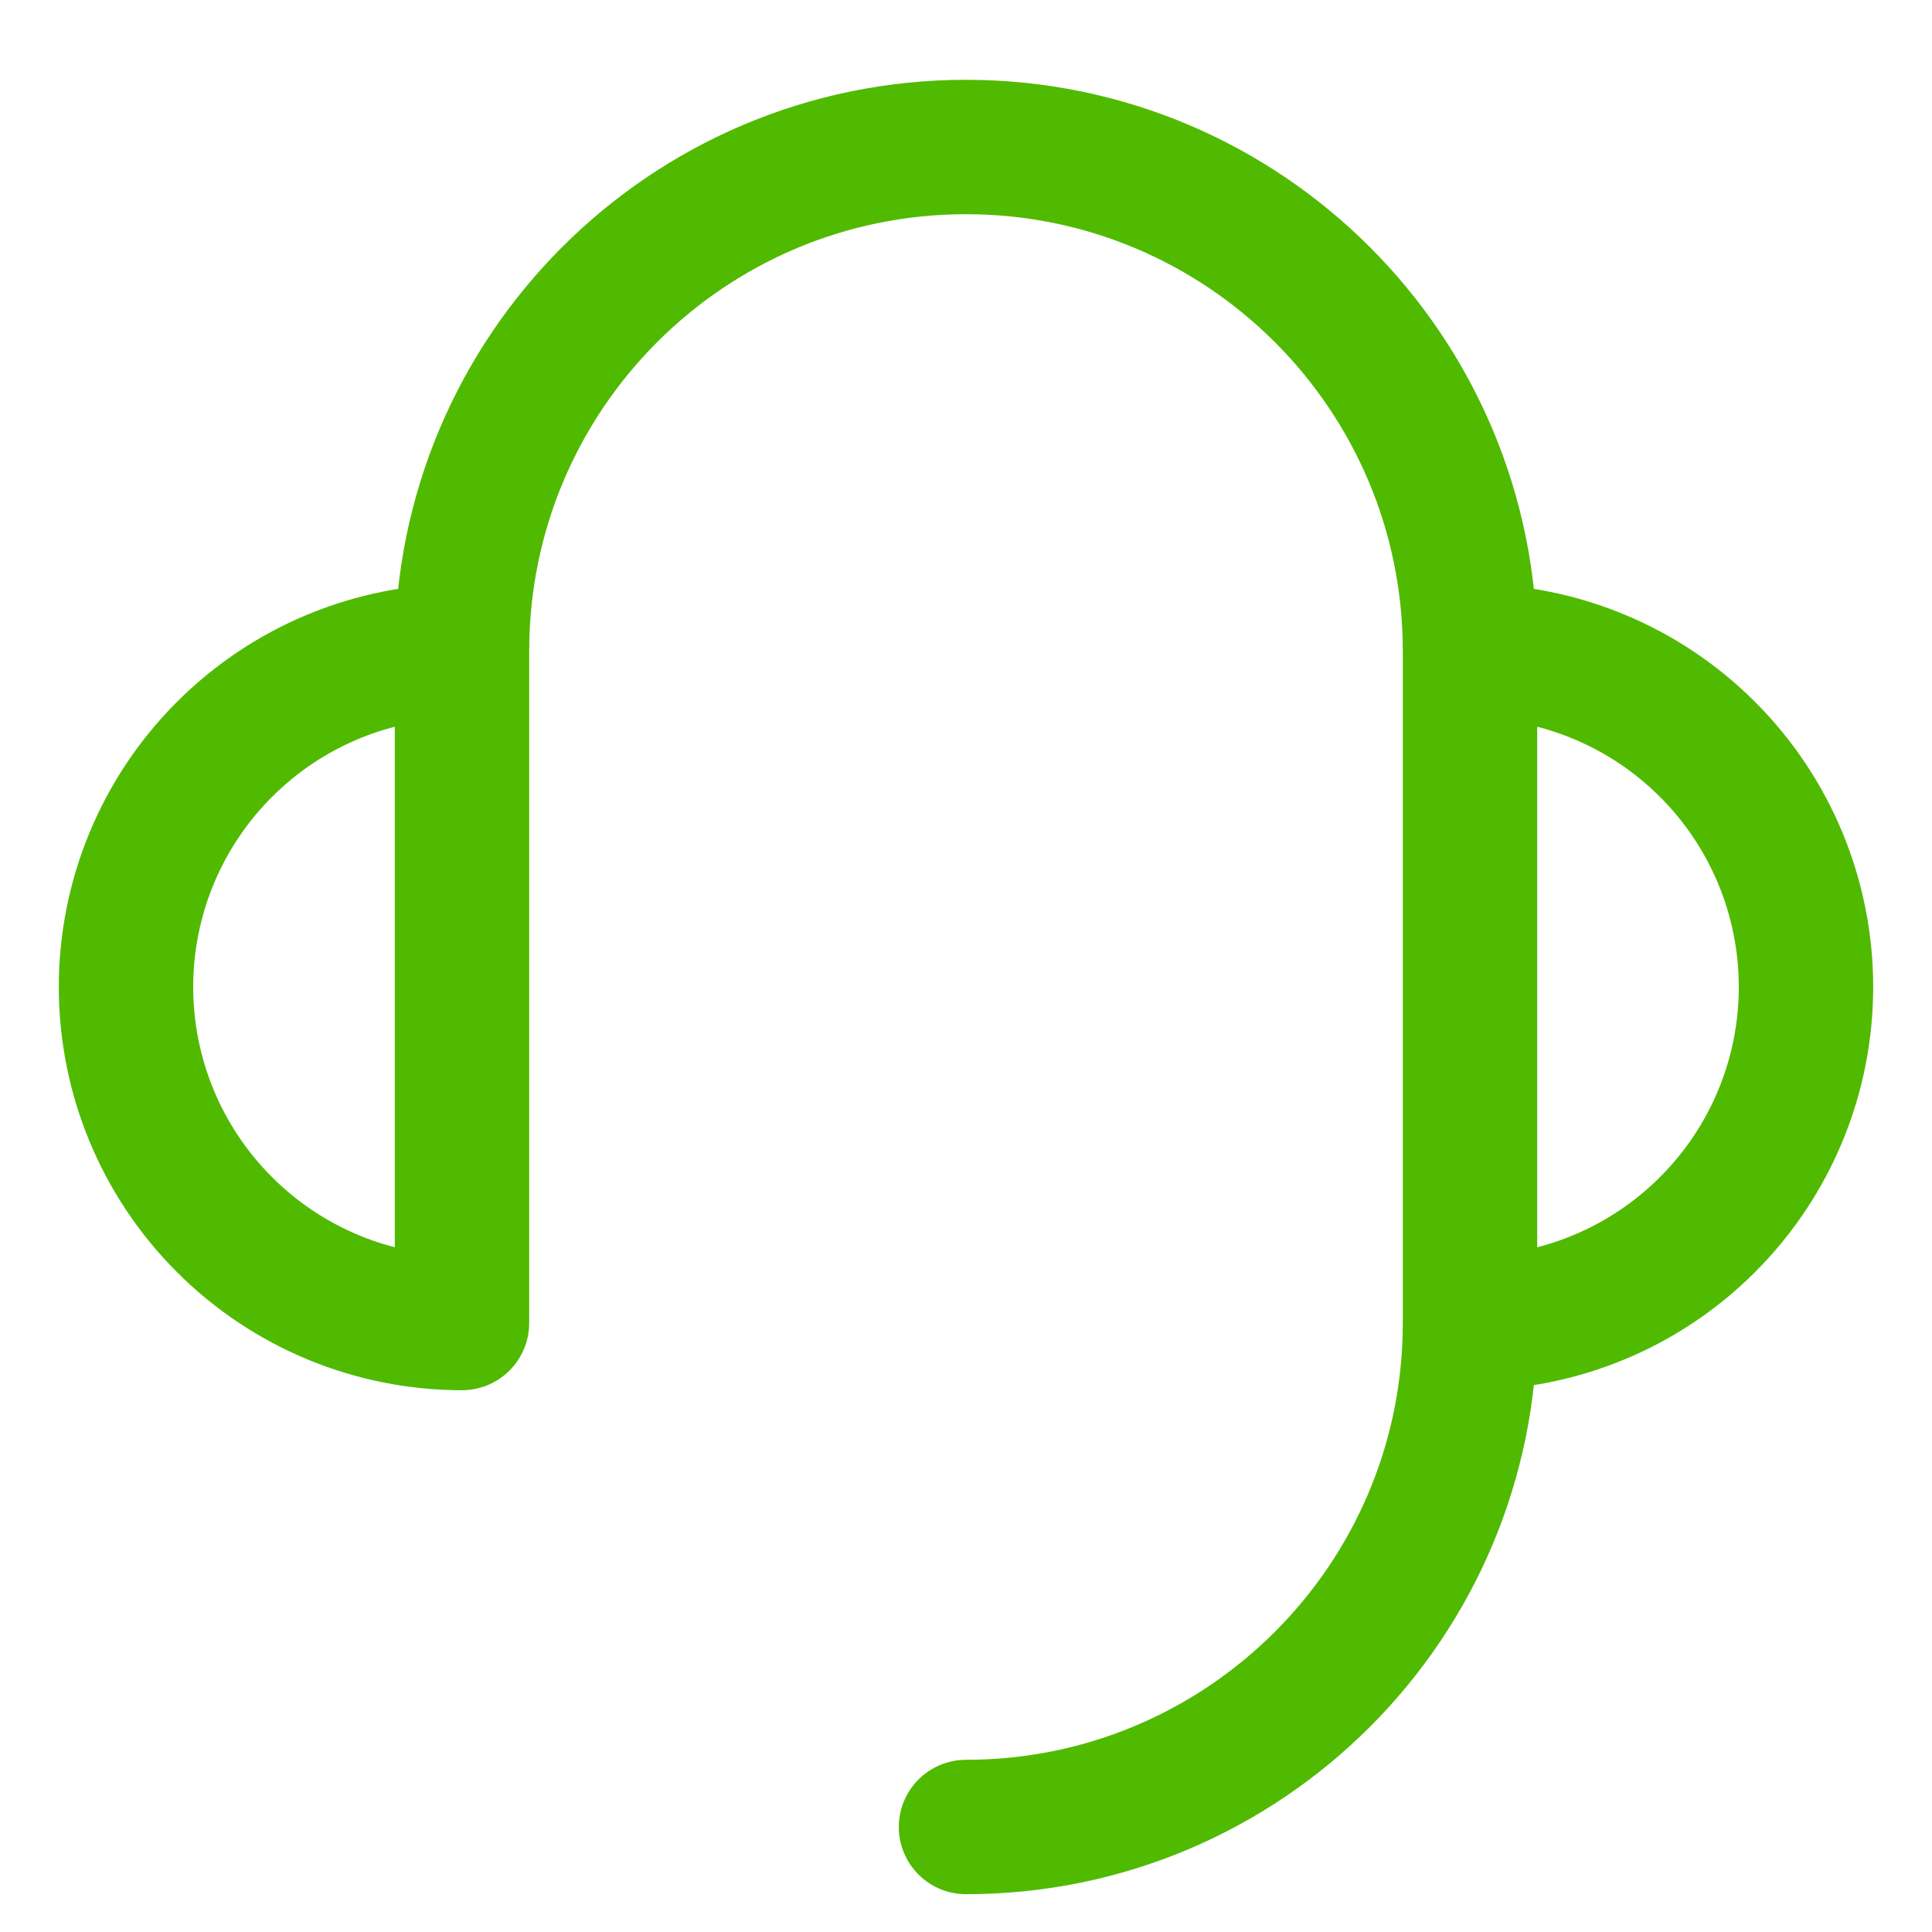
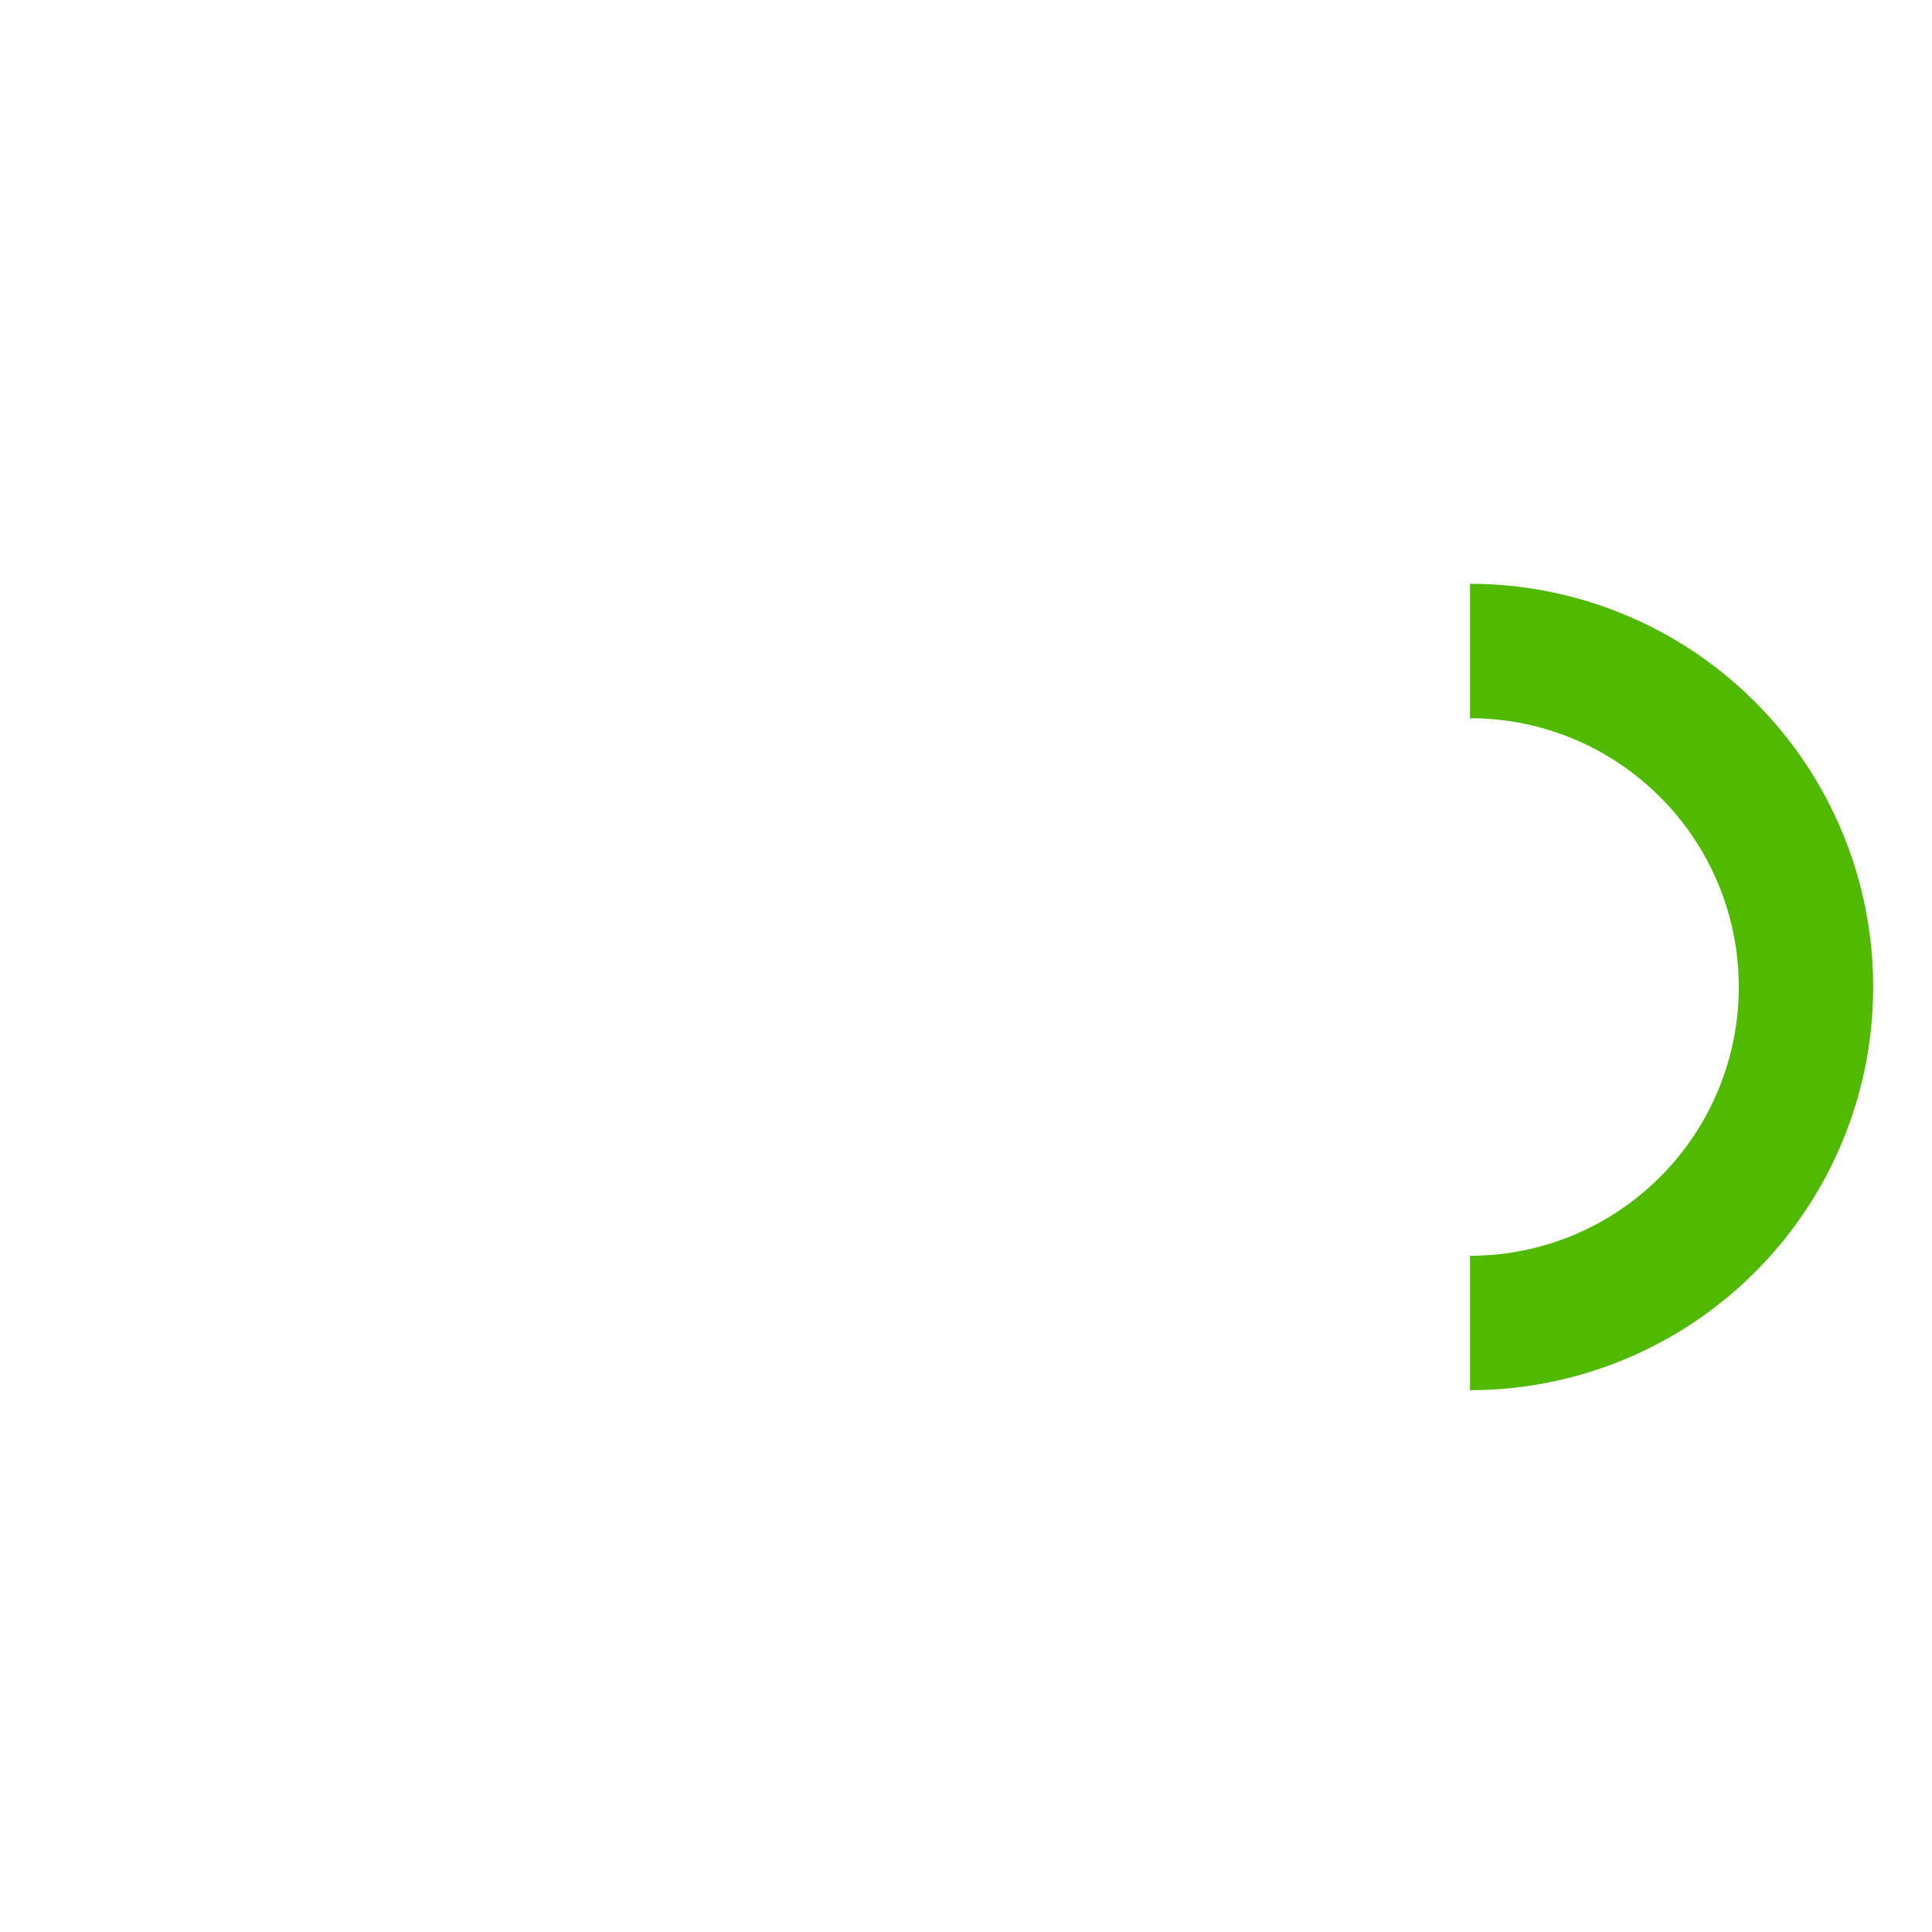
<svg xmlns="http://www.w3.org/2000/svg" width="23" height="23" viewBox="0 0 23 23" fill="none">
  <path d="M17.5 15.75C18.561 15.75 19.578 15.329 20.328 14.578C21.079 13.828 21.5 12.811 21.5 11.75C21.5 10.689 21.079 9.672 20.328 8.922C19.578 8.171 18.561 7.75 17.5 7.75" stroke="#50BA00" stroke-width="1.6" stroke-linejoin="round" />
-   <path d="M5.5 7.75C4.439 7.75 3.422 8.171 2.672 8.922C1.921 9.672 1.5 10.689 1.5 11.75C1.5 12.811 1.921 13.828 2.672 14.578C3.422 15.329 4.439 15.75 5.5 15.75V15.75" stroke="#50BA00" stroke-width="1.6" stroke-linejoin="round" />
-   <path d="M5.5 15.75V7.75C5.5 4.436 8.187 1.75 11.5 1.75C14.813 1.75 17.5 4.436 17.5 7.75V15.75C17.5 19.064 14.813 21.75 11.5 21.75" stroke="#50BA00" stroke-width="1.6" stroke-linecap="round" stroke-linejoin="round" />
</svg>